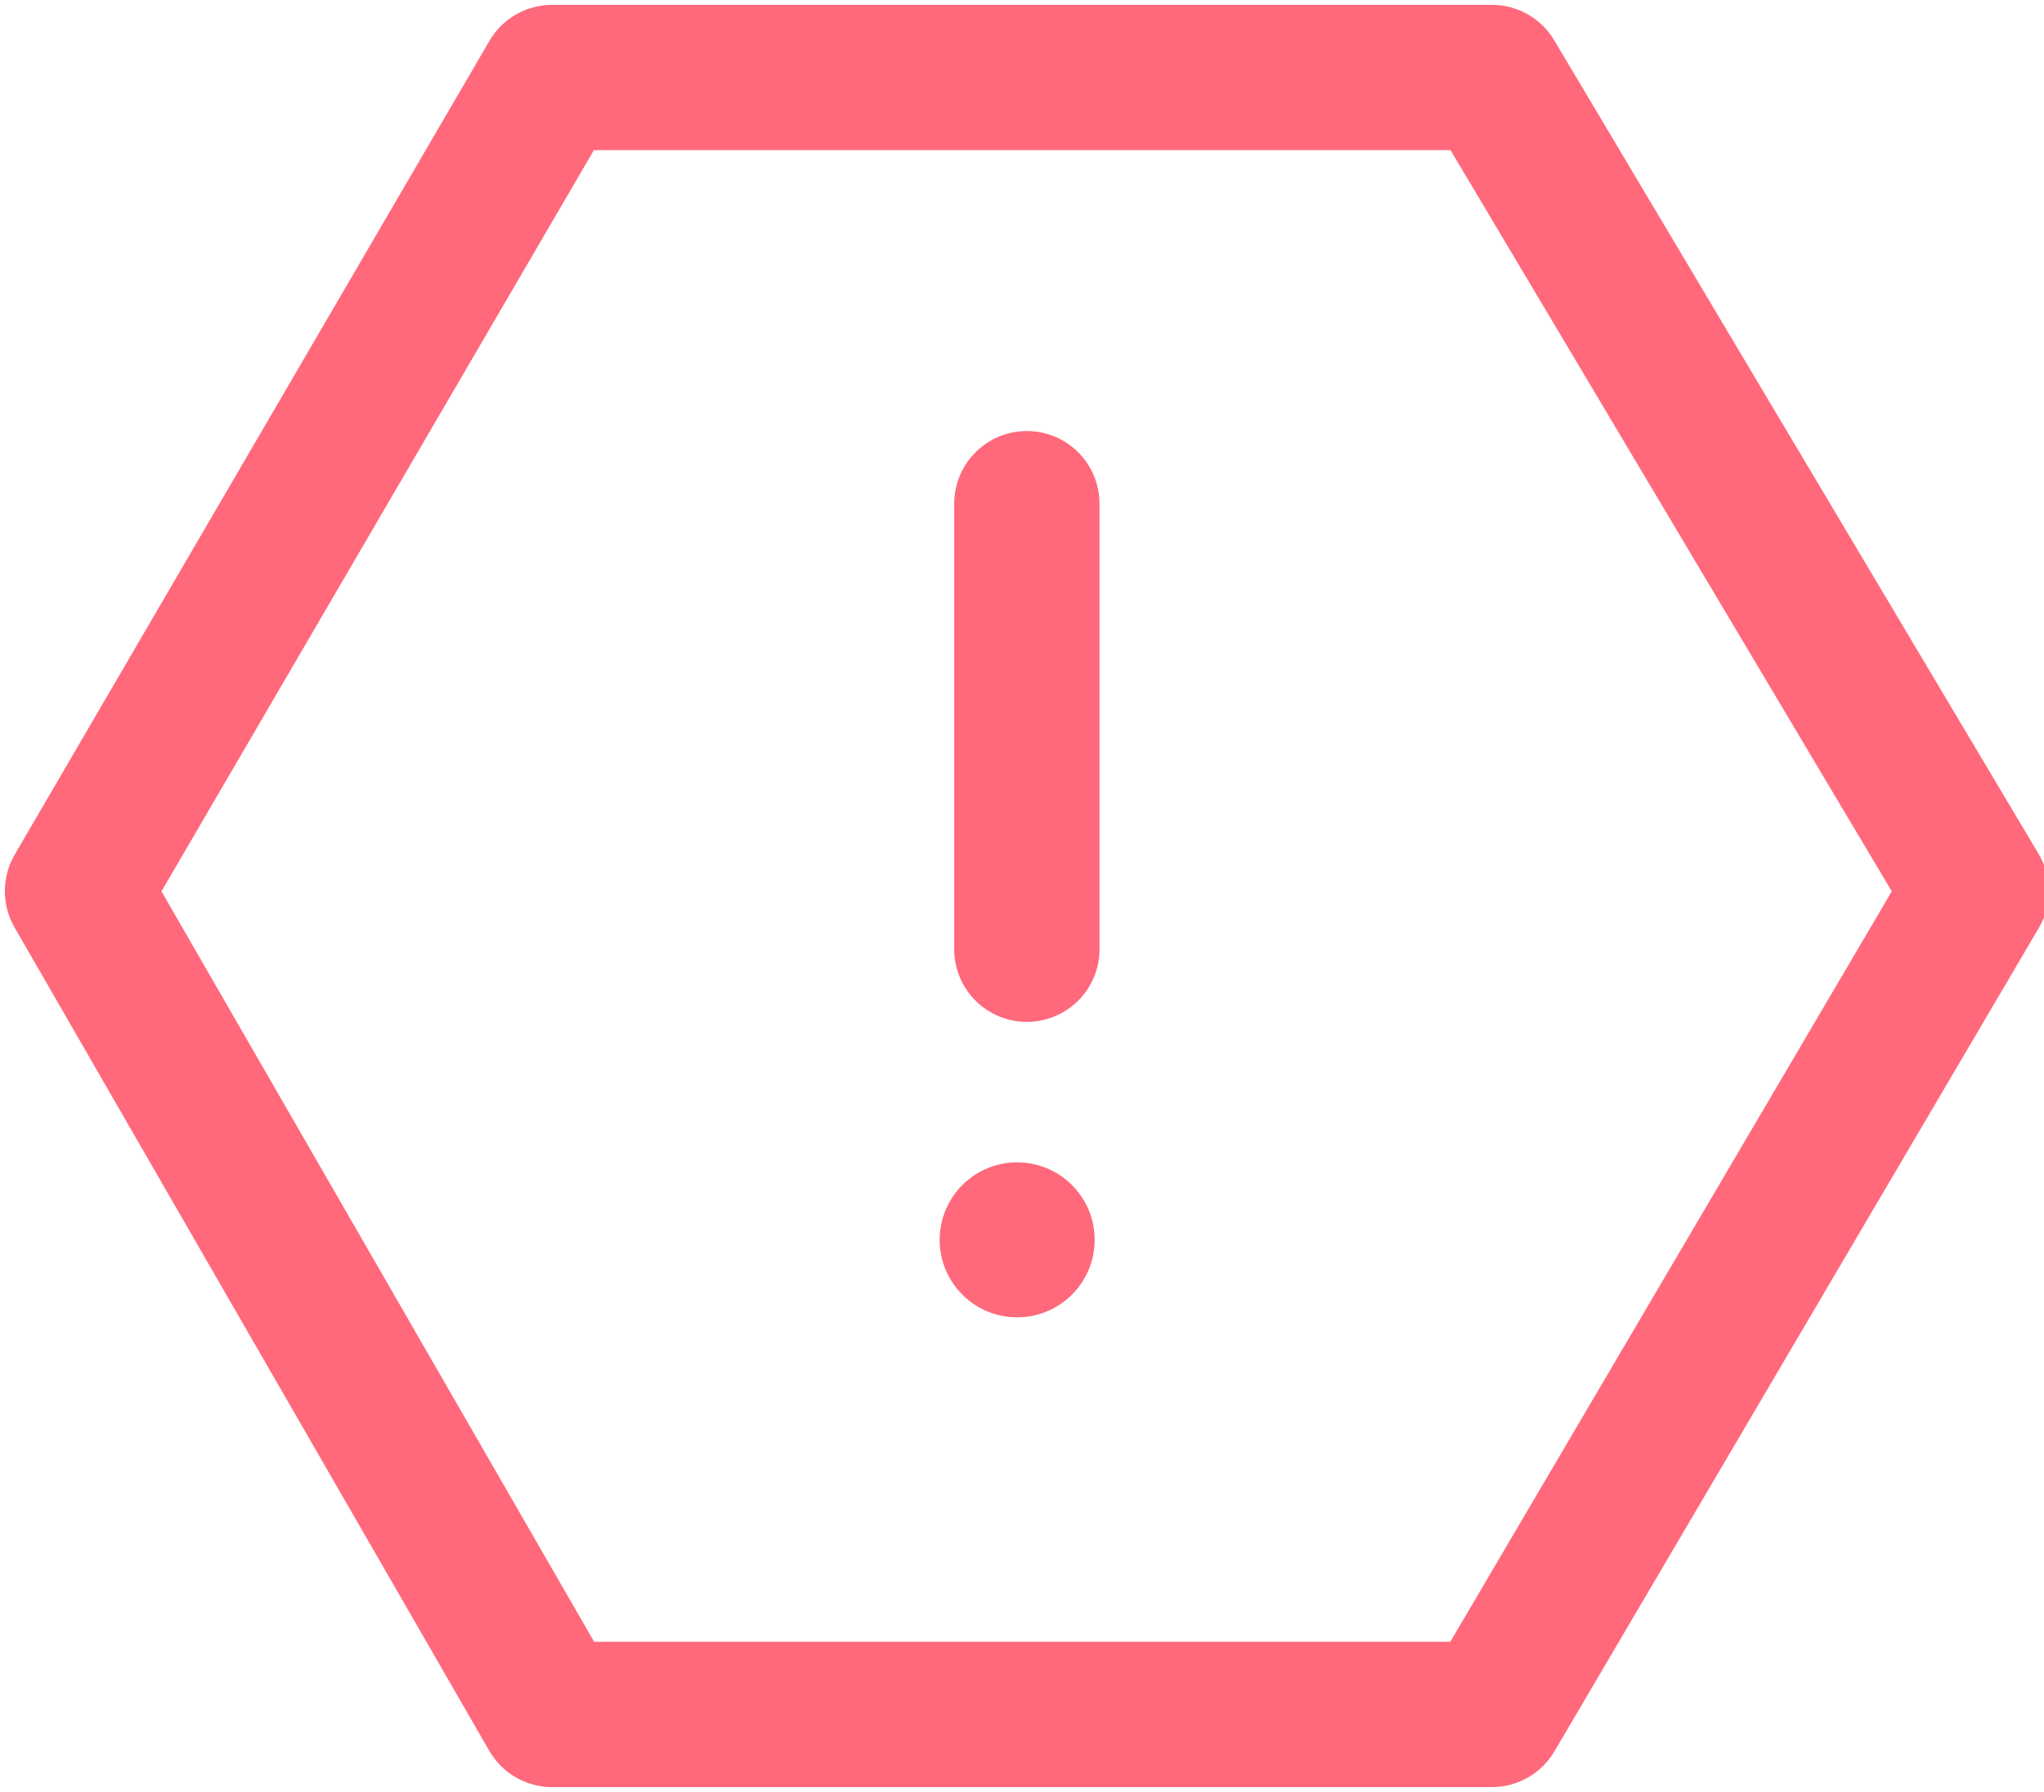
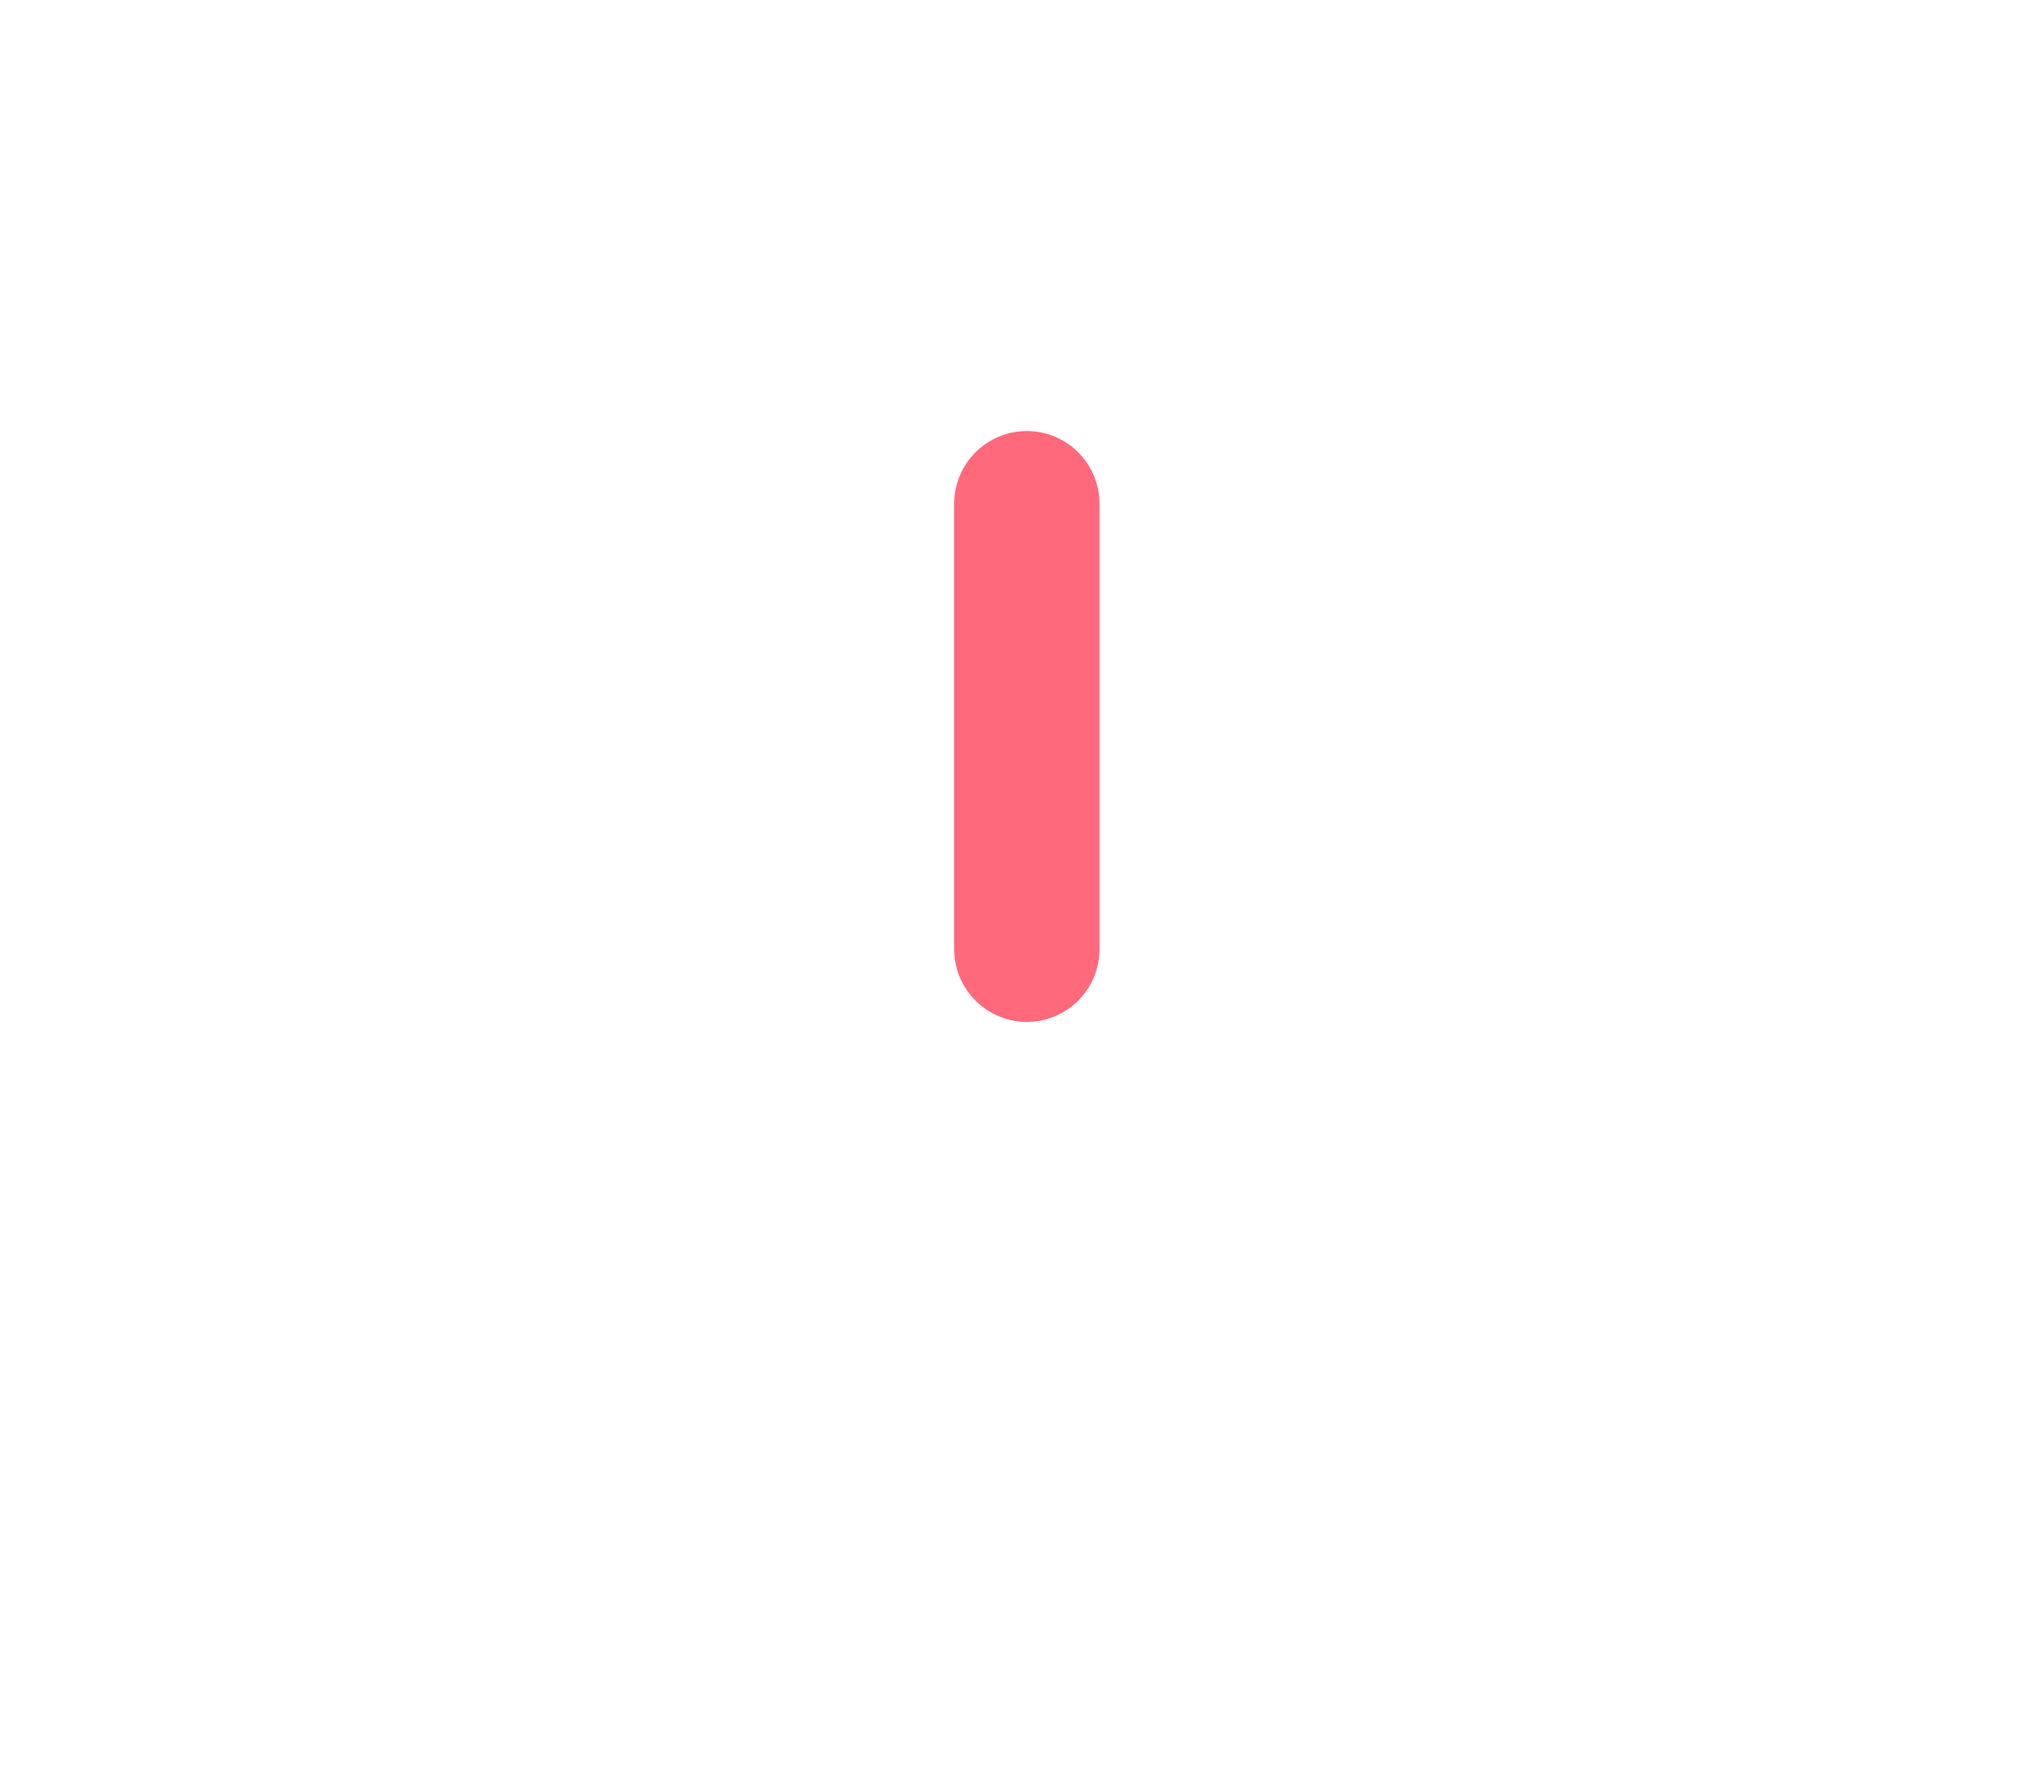
<svg xmlns="http://www.w3.org/2000/svg" version="1.1" id="Layer_1" x="0px" y="0px" viewBox="0 0 21.1 18.5" style="enable-background:new 0 0 21.1 18.5;" xml:space="preserve">
  <style type="text/css">
	.st0{fill:none;stroke:#FF697B;stroke-width:1.5;stroke-linecap:round;stroke-linejoin:round;}
	.st1{fill:#FF697B;}
</style>
  <line class="st0" x1="10.6" y1="5.2" x2="10.6" y2="9.8" />
-   <polygon class="st0" points="15.4,0.8 5.7,0.8 0.8,9.2 5.7,17.7 15.4,17.7 20.4,9.2 " />
-   <circle class="st1" cx="10.5" cy="12.8" r="0.8" />
</svg>